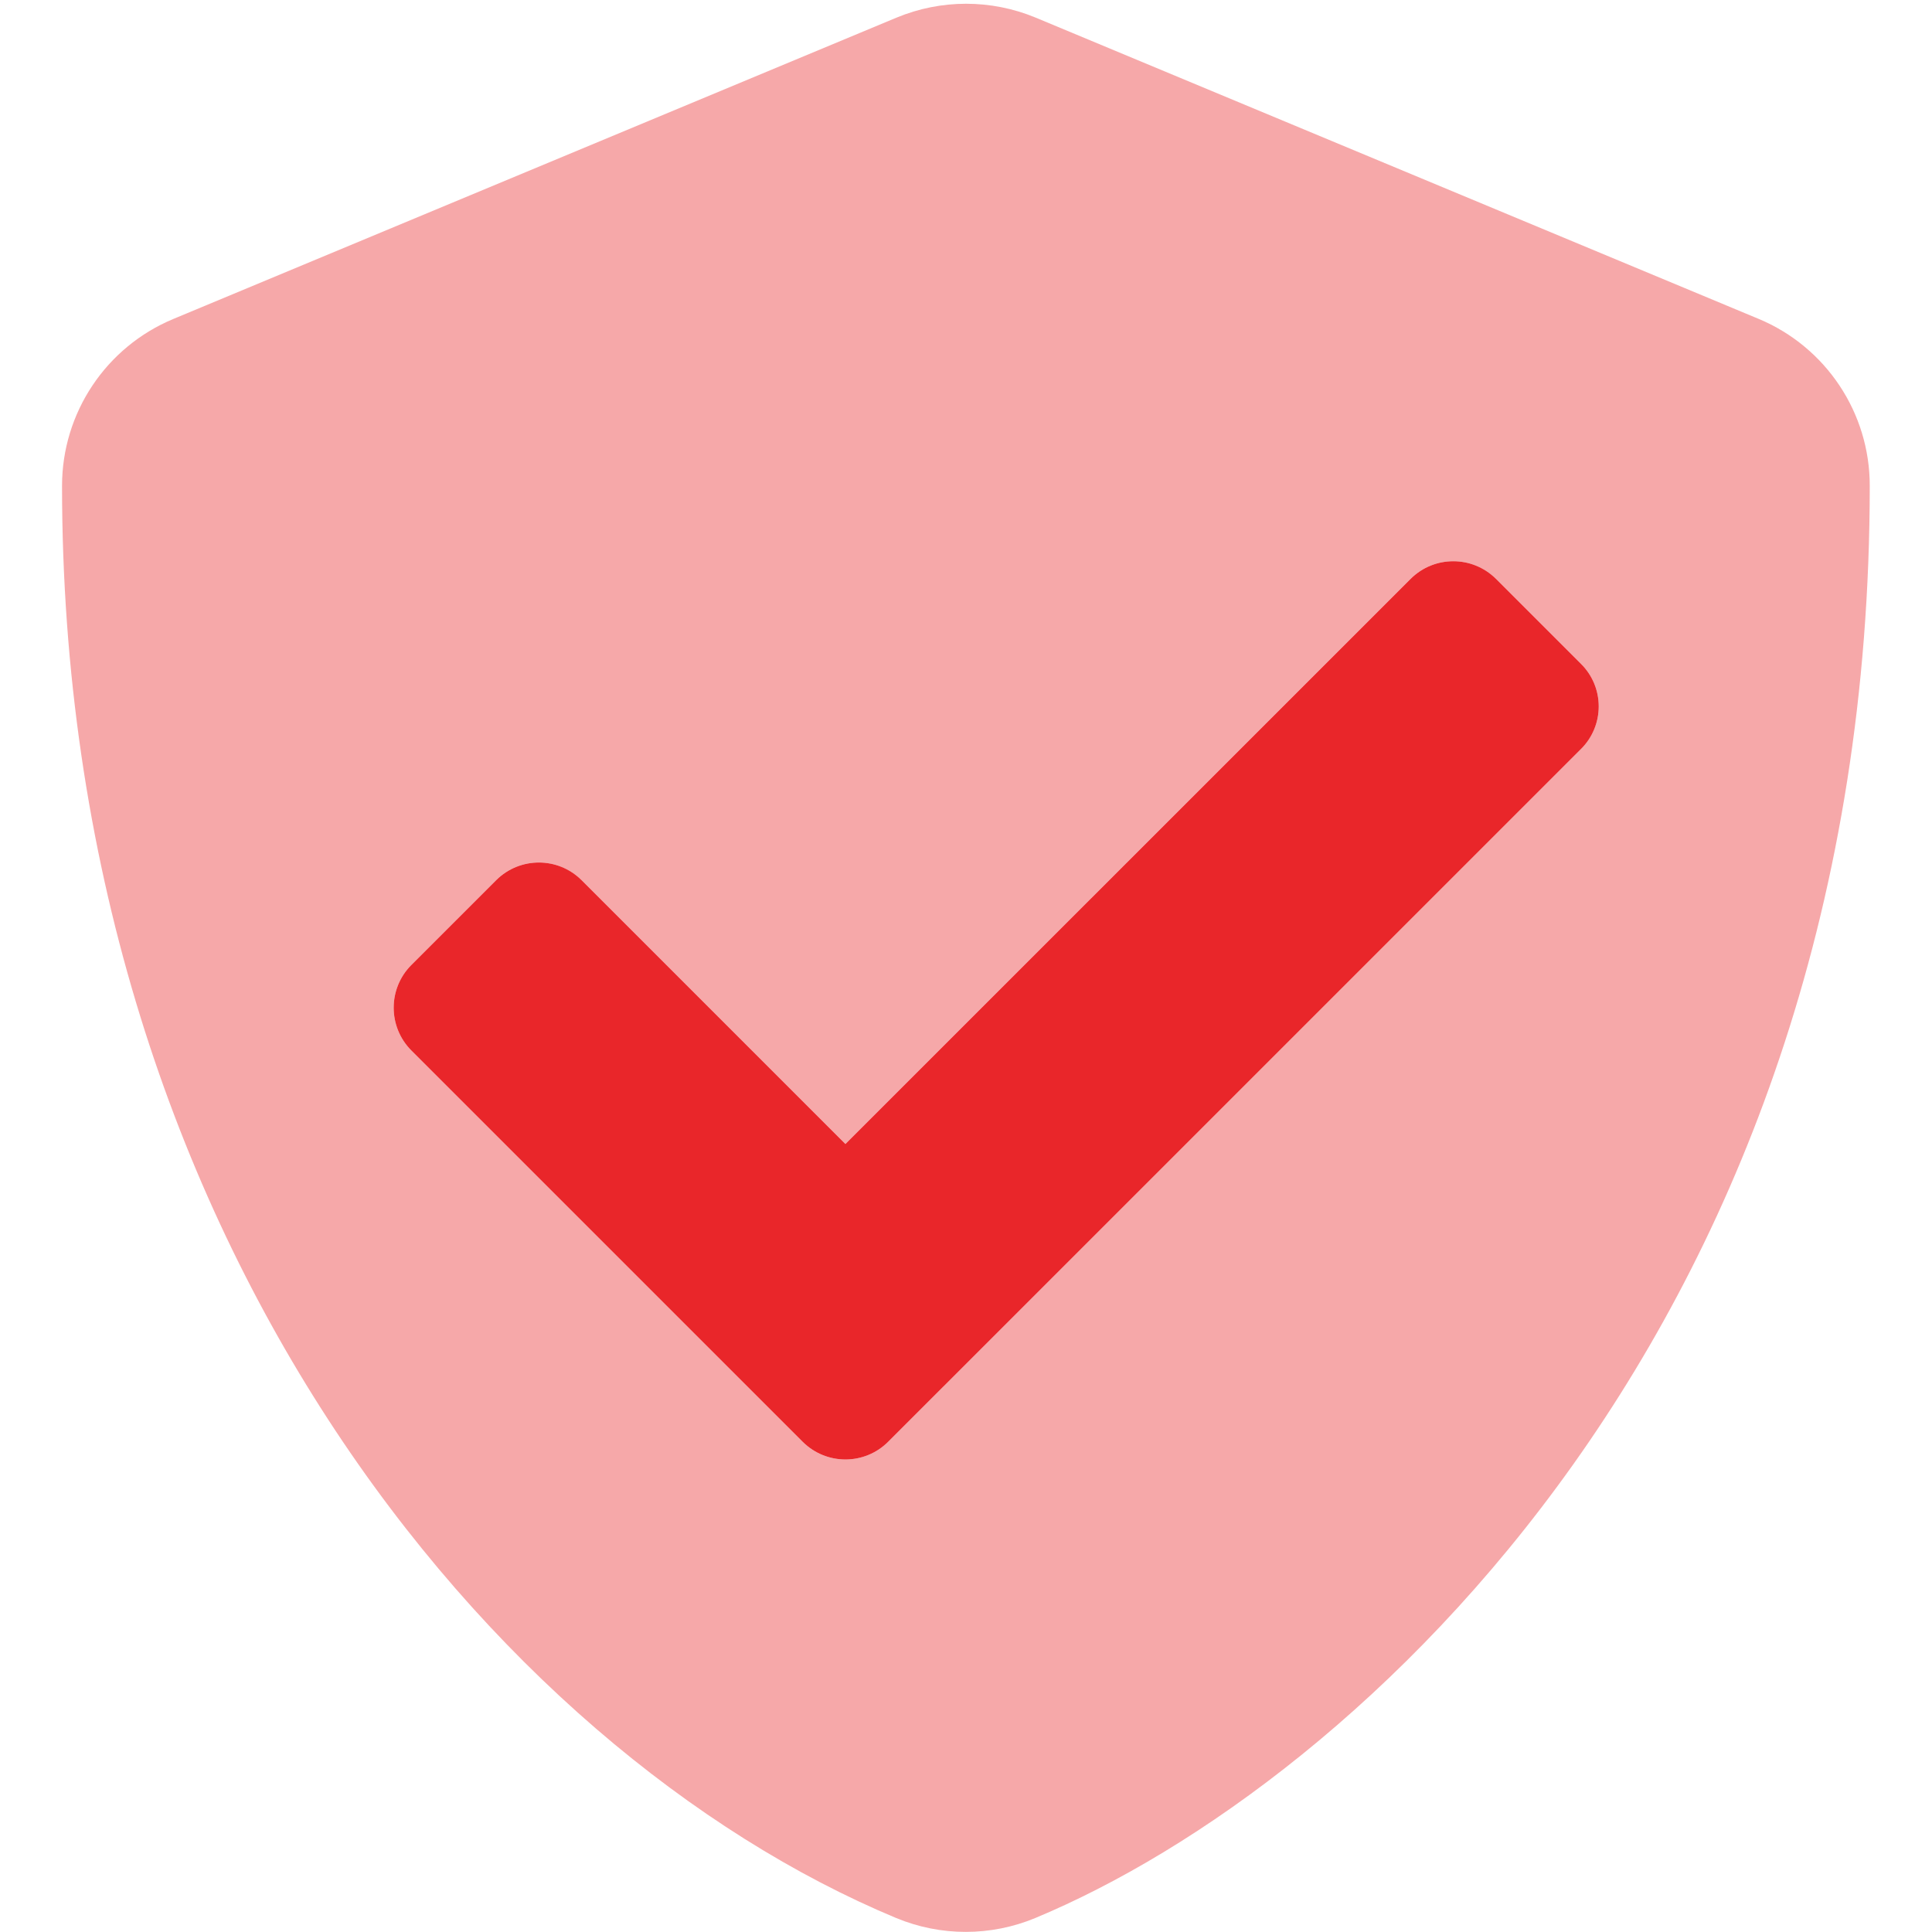
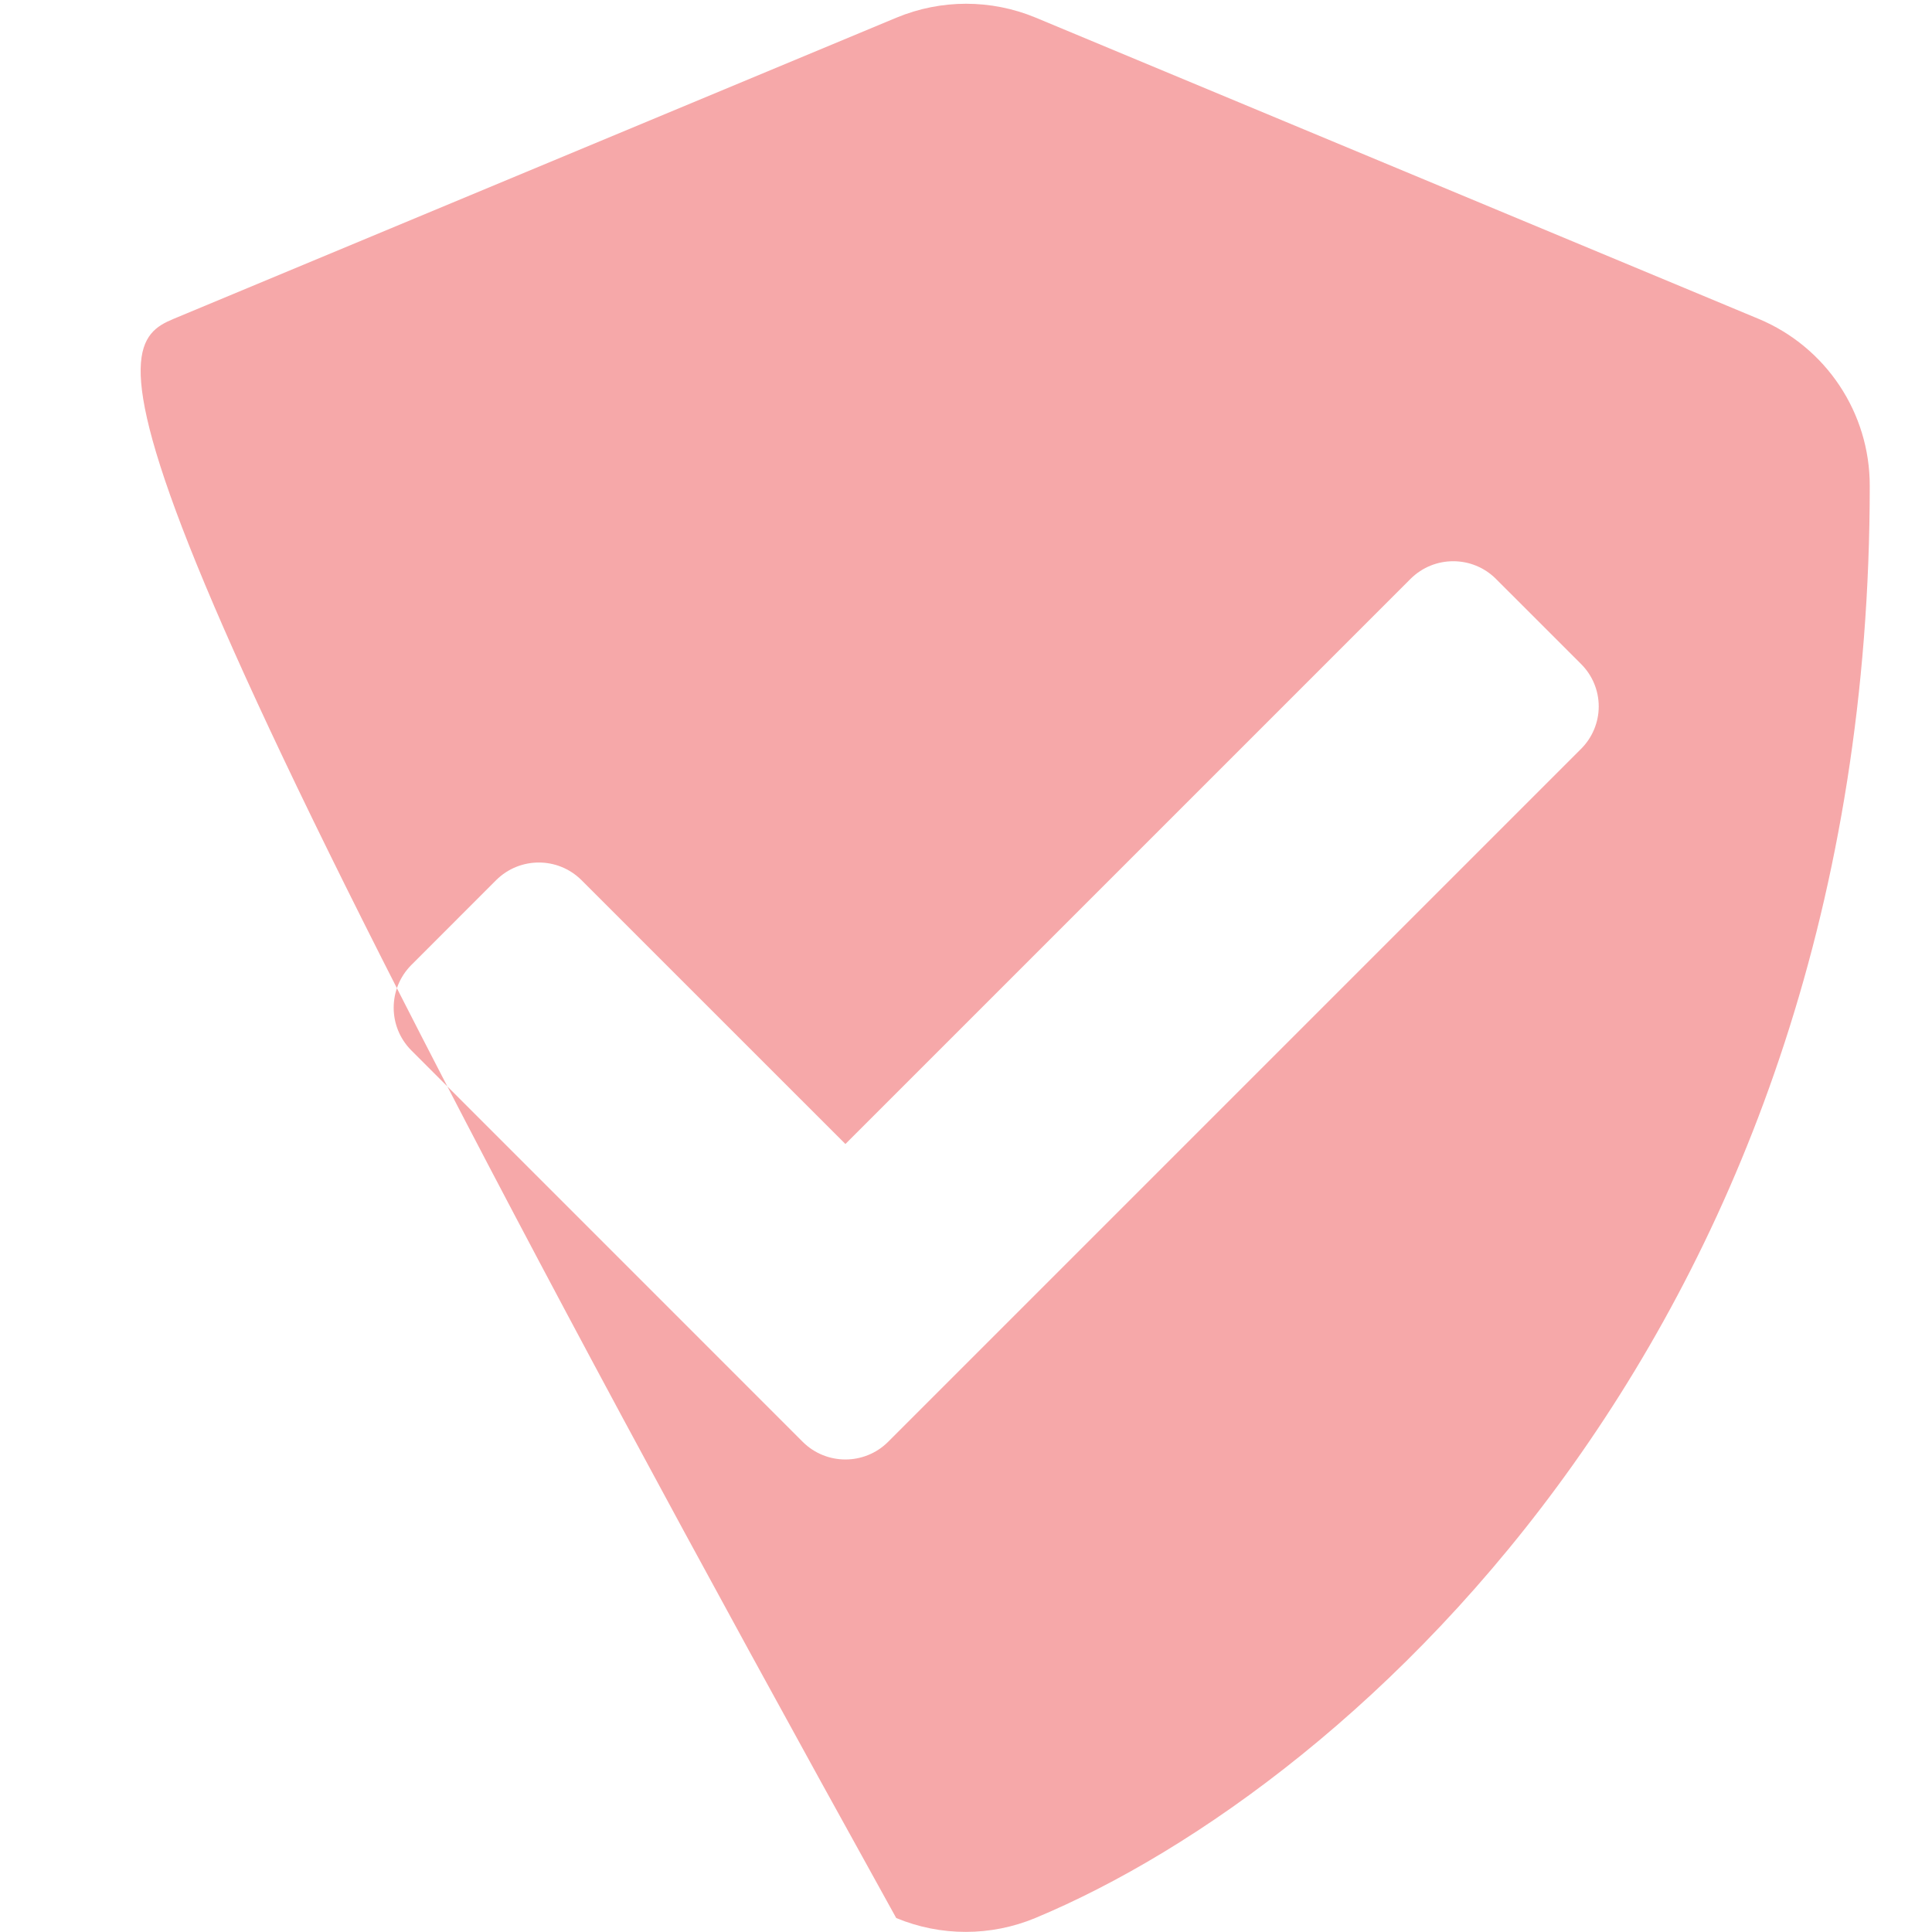
<svg xmlns="http://www.w3.org/2000/svg" width="36" height="36" viewBox="0 0 36 36" fill="none">
-   <path opacity="0.4" fill-rule="evenodd" clip-rule="evenodd" d="M19.297 0.328L32.77 5.942C34.025 6.466 34.842 7.693 34.84 9.053C34.84 24.58 25.304 33.234 19.29 35.74C18.461 36.084 17.529 36.084 16.7 35.74C9.191 32.61 1.156 22.983 1.156 9.053C1.156 7.691 1.976 6.464 3.233 5.942L16.707 0.328C17.536 -0.016 18.468 -0.016 19.297 0.328ZM16.546 26.869L29.458 13.957C29.67 13.747 29.79 13.461 29.79 13.163C29.79 12.865 29.67 12.579 29.458 12.37L27.872 10.784C27.433 10.349 26.725 10.349 26.286 10.784L15.753 21.317L10.833 16.398C10.394 15.963 9.687 15.963 9.247 16.398L7.662 17.984C7.227 18.423 7.227 19.131 7.662 19.57L14.96 26.869C15.399 27.304 16.107 27.304 16.546 26.869Z" fill="#E9262A" />
-   <path d="M29.459 13.957L16.546 26.869C16.107 27.304 15.4 27.304 14.96 26.869L7.662 19.571C7.227 19.131 7.227 18.423 7.662 17.984L9.248 16.398C9.688 15.963 10.395 15.963 10.834 16.398L15.753 21.317L26.287 10.784C26.726 10.349 27.433 10.349 27.873 10.784L29.459 12.37C29.671 12.579 29.79 12.865 29.79 13.163C29.79 13.461 29.671 13.747 29.459 13.957Z" fill="#E9262A" />
+   <path opacity="0.4" fill-rule="evenodd" clip-rule="evenodd" d="M19.297 0.328L32.77 5.942C34.025 6.466 34.842 7.693 34.84 9.053C34.84 24.58 25.304 33.234 19.29 35.74C18.461 36.084 17.529 36.084 16.7 35.74C1.156 7.691 1.976 6.464 3.233 5.942L16.707 0.328C17.536 -0.016 18.468 -0.016 19.297 0.328ZM16.546 26.869L29.458 13.957C29.67 13.747 29.79 13.461 29.79 13.163C29.79 12.865 29.67 12.579 29.458 12.37L27.872 10.784C27.433 10.349 26.725 10.349 26.286 10.784L15.753 21.317L10.833 16.398C10.394 15.963 9.687 15.963 9.247 16.398L7.662 17.984C7.227 18.423 7.227 19.131 7.662 19.57L14.96 26.869C15.399 27.304 16.107 27.304 16.546 26.869Z" fill="#E9262A" />
</svg>